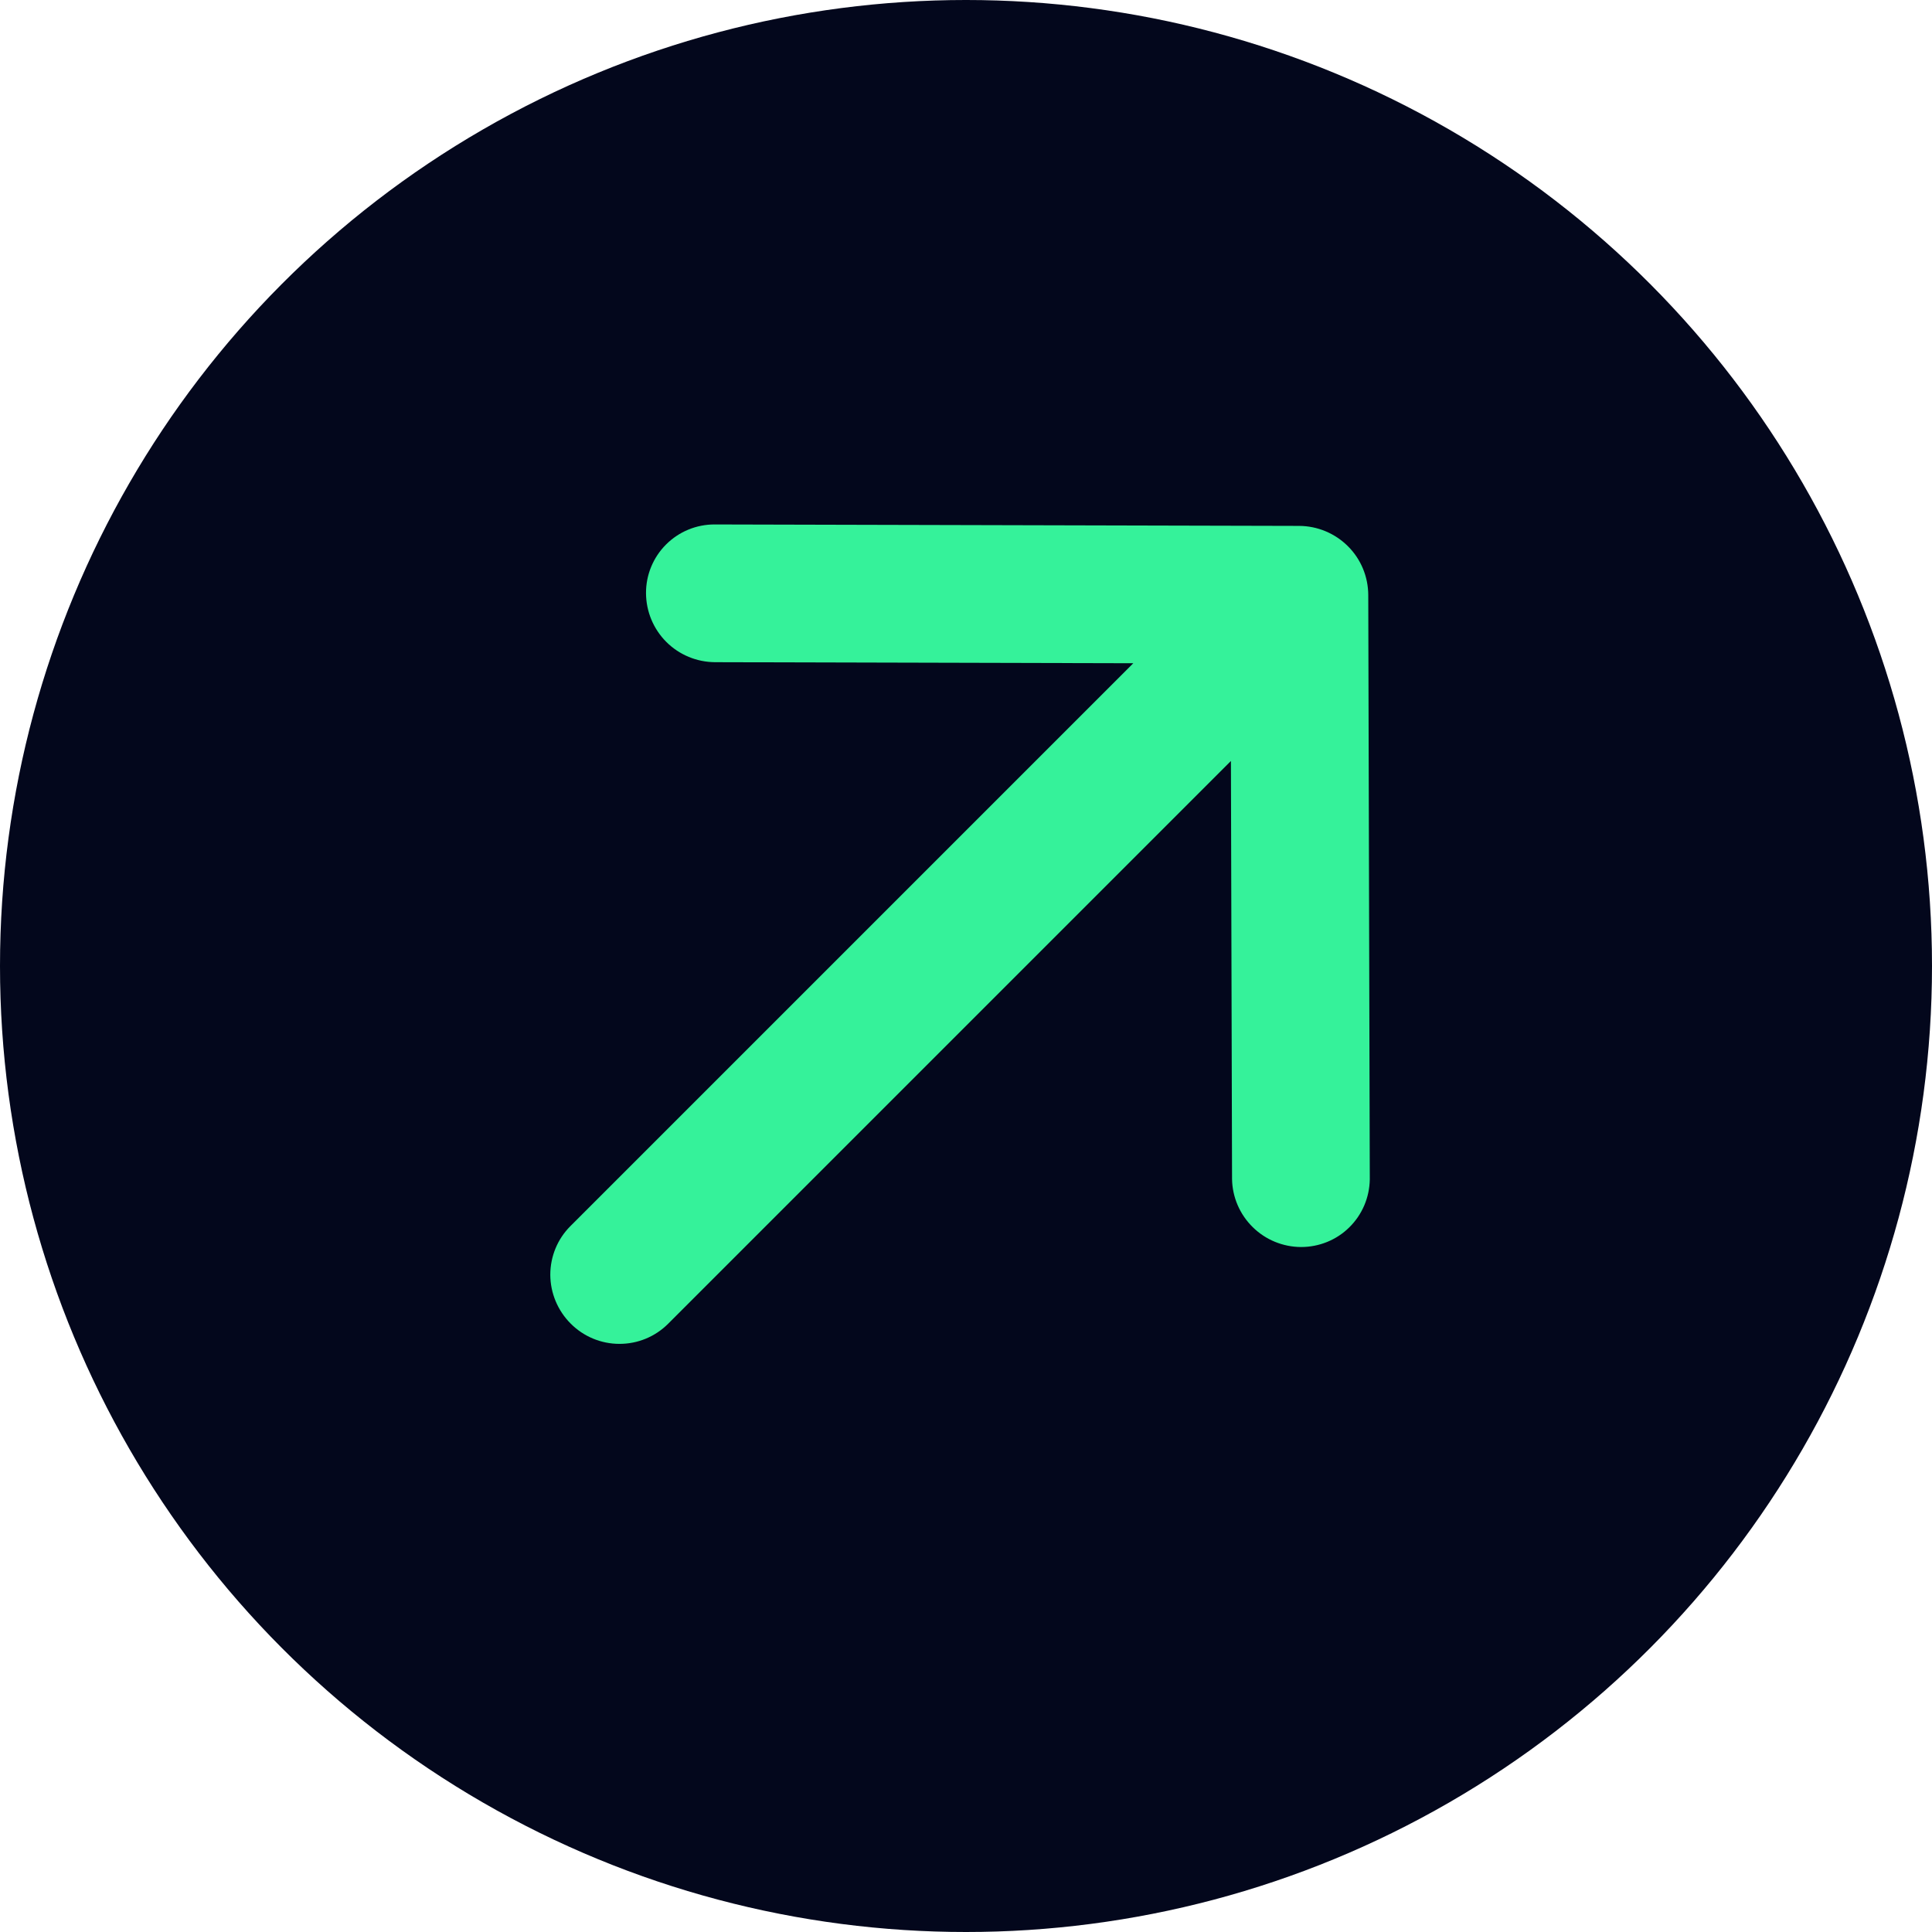
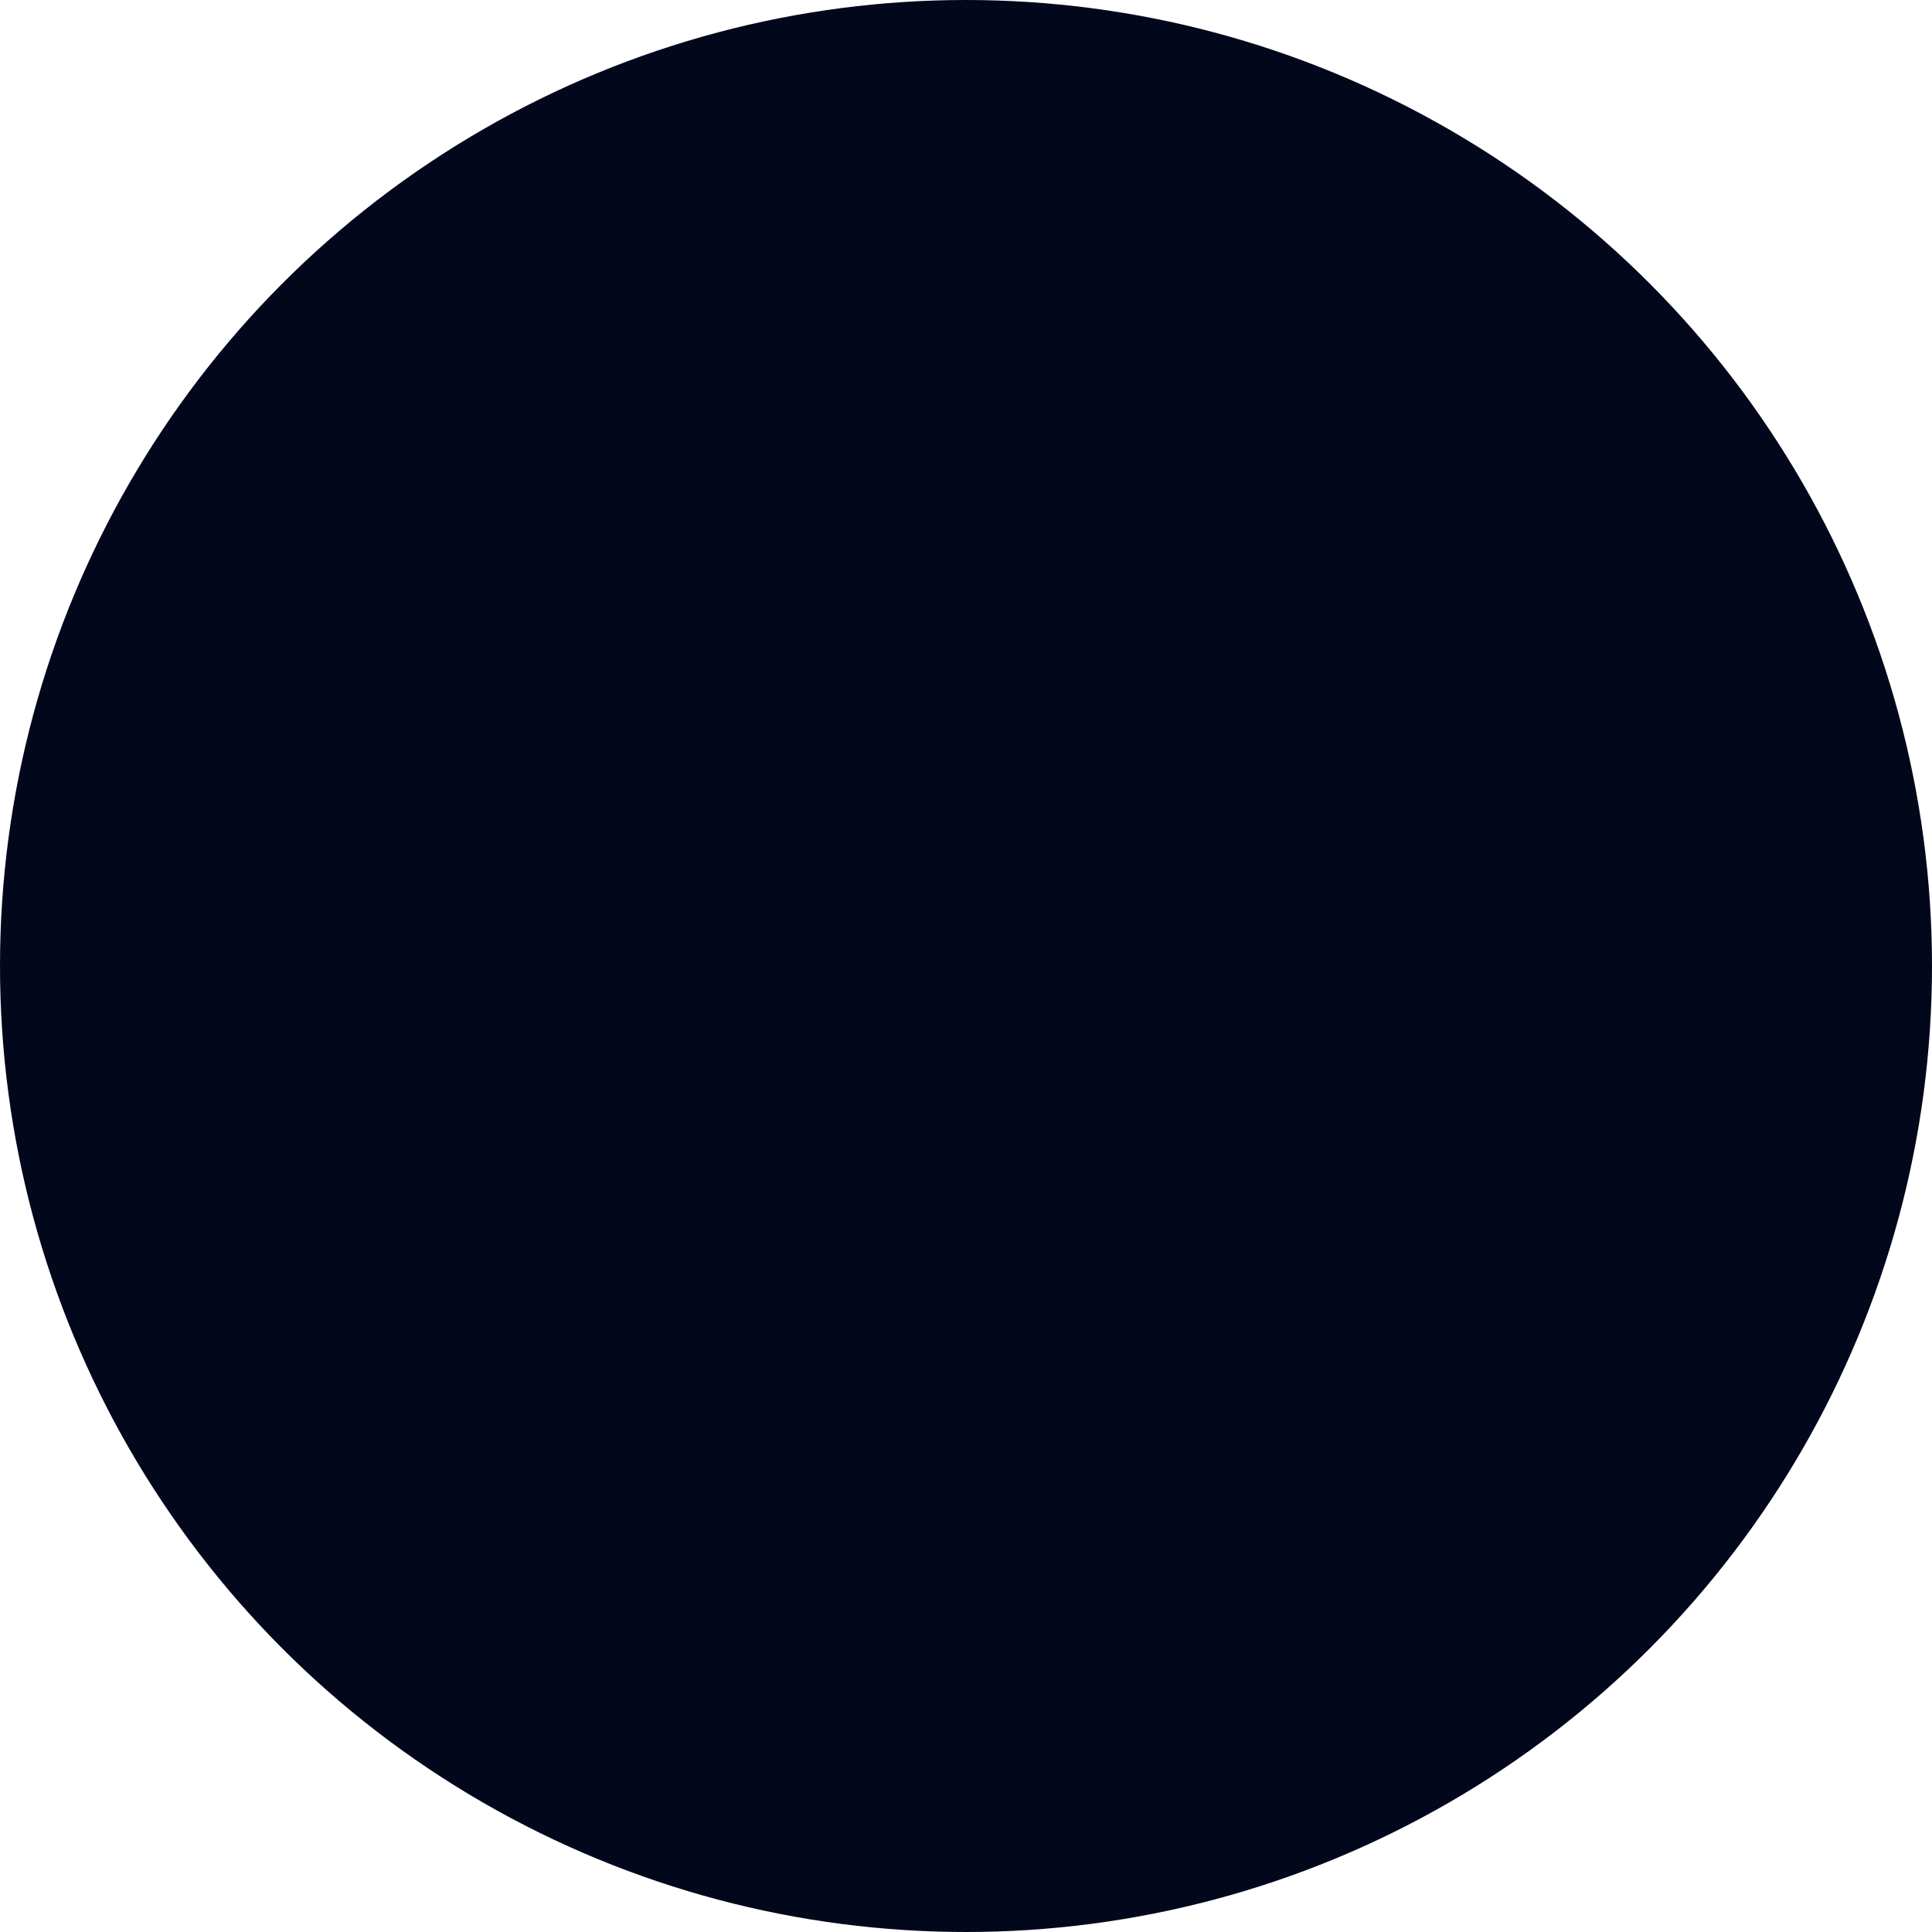
<svg xmlns="http://www.w3.org/2000/svg" width="24" height="24" viewBox="0 0 24 24" fill="none">
  <circle cx="12" cy="12" r="12" fill="#03071C" />
-   <path fill-rule="evenodd" clip-rule="evenodd" d="M8.025 7.368C8.024 7.141 8.114 6.924 8.274 6.764C8.434 6.604 8.651 6.514 8.878 6.515L16.139 6.533C16.366 6.534 16.584 6.625 16.745 6.786C16.906 6.946 16.996 7.164 16.997 7.391L17.016 14.652C17.012 14.877 16.921 15.09 16.761 15.247C16.602 15.404 16.387 15.491 16.162 15.491C15.938 15.49 15.722 15.402 15.562 15.244C15.401 15.086 15.309 14.872 15.305 14.648L15.291 9.453L8.299 16.445C8.139 16.605 7.921 16.695 7.694 16.694C7.467 16.694 7.249 16.603 7.089 16.442C6.928 16.281 6.837 16.063 6.836 15.836C6.836 15.609 6.925 15.392 7.085 15.232L14.078 8.239L8.883 8.226C8.656 8.225 8.438 8.135 8.277 7.974C8.116 7.813 8.026 7.595 8.025 7.368Z" fill="#35F29A" />
</svg>